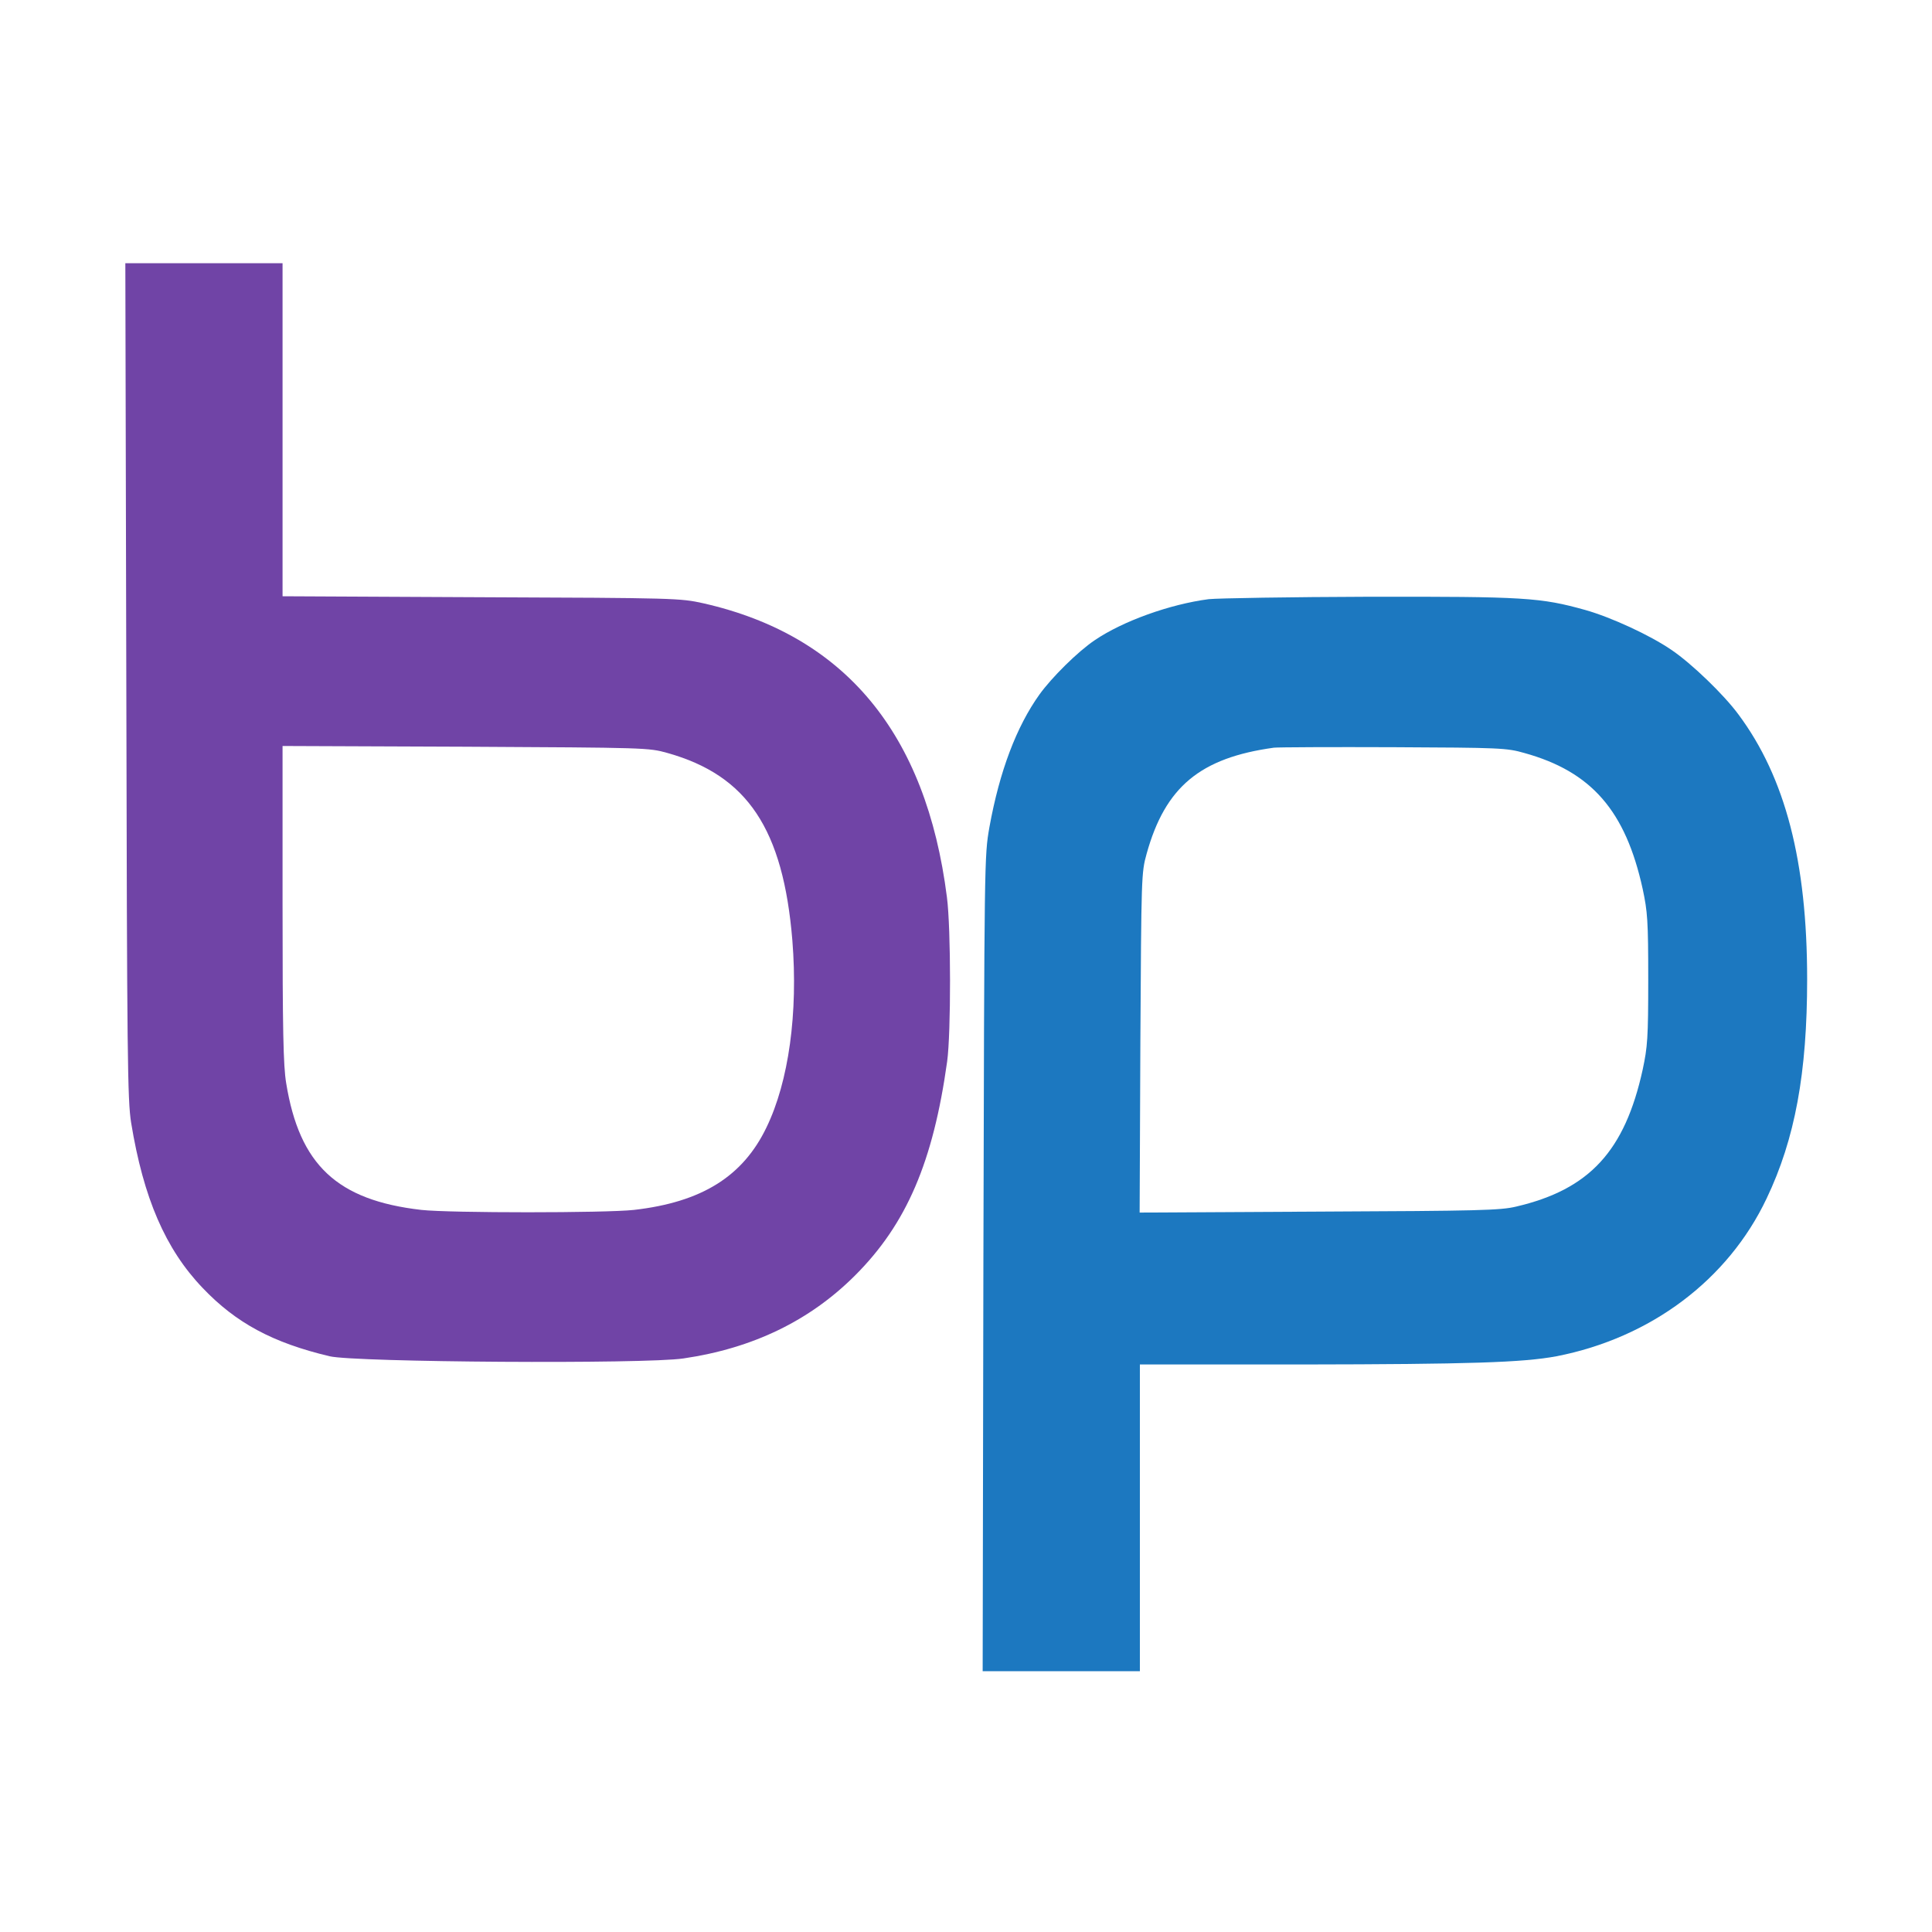
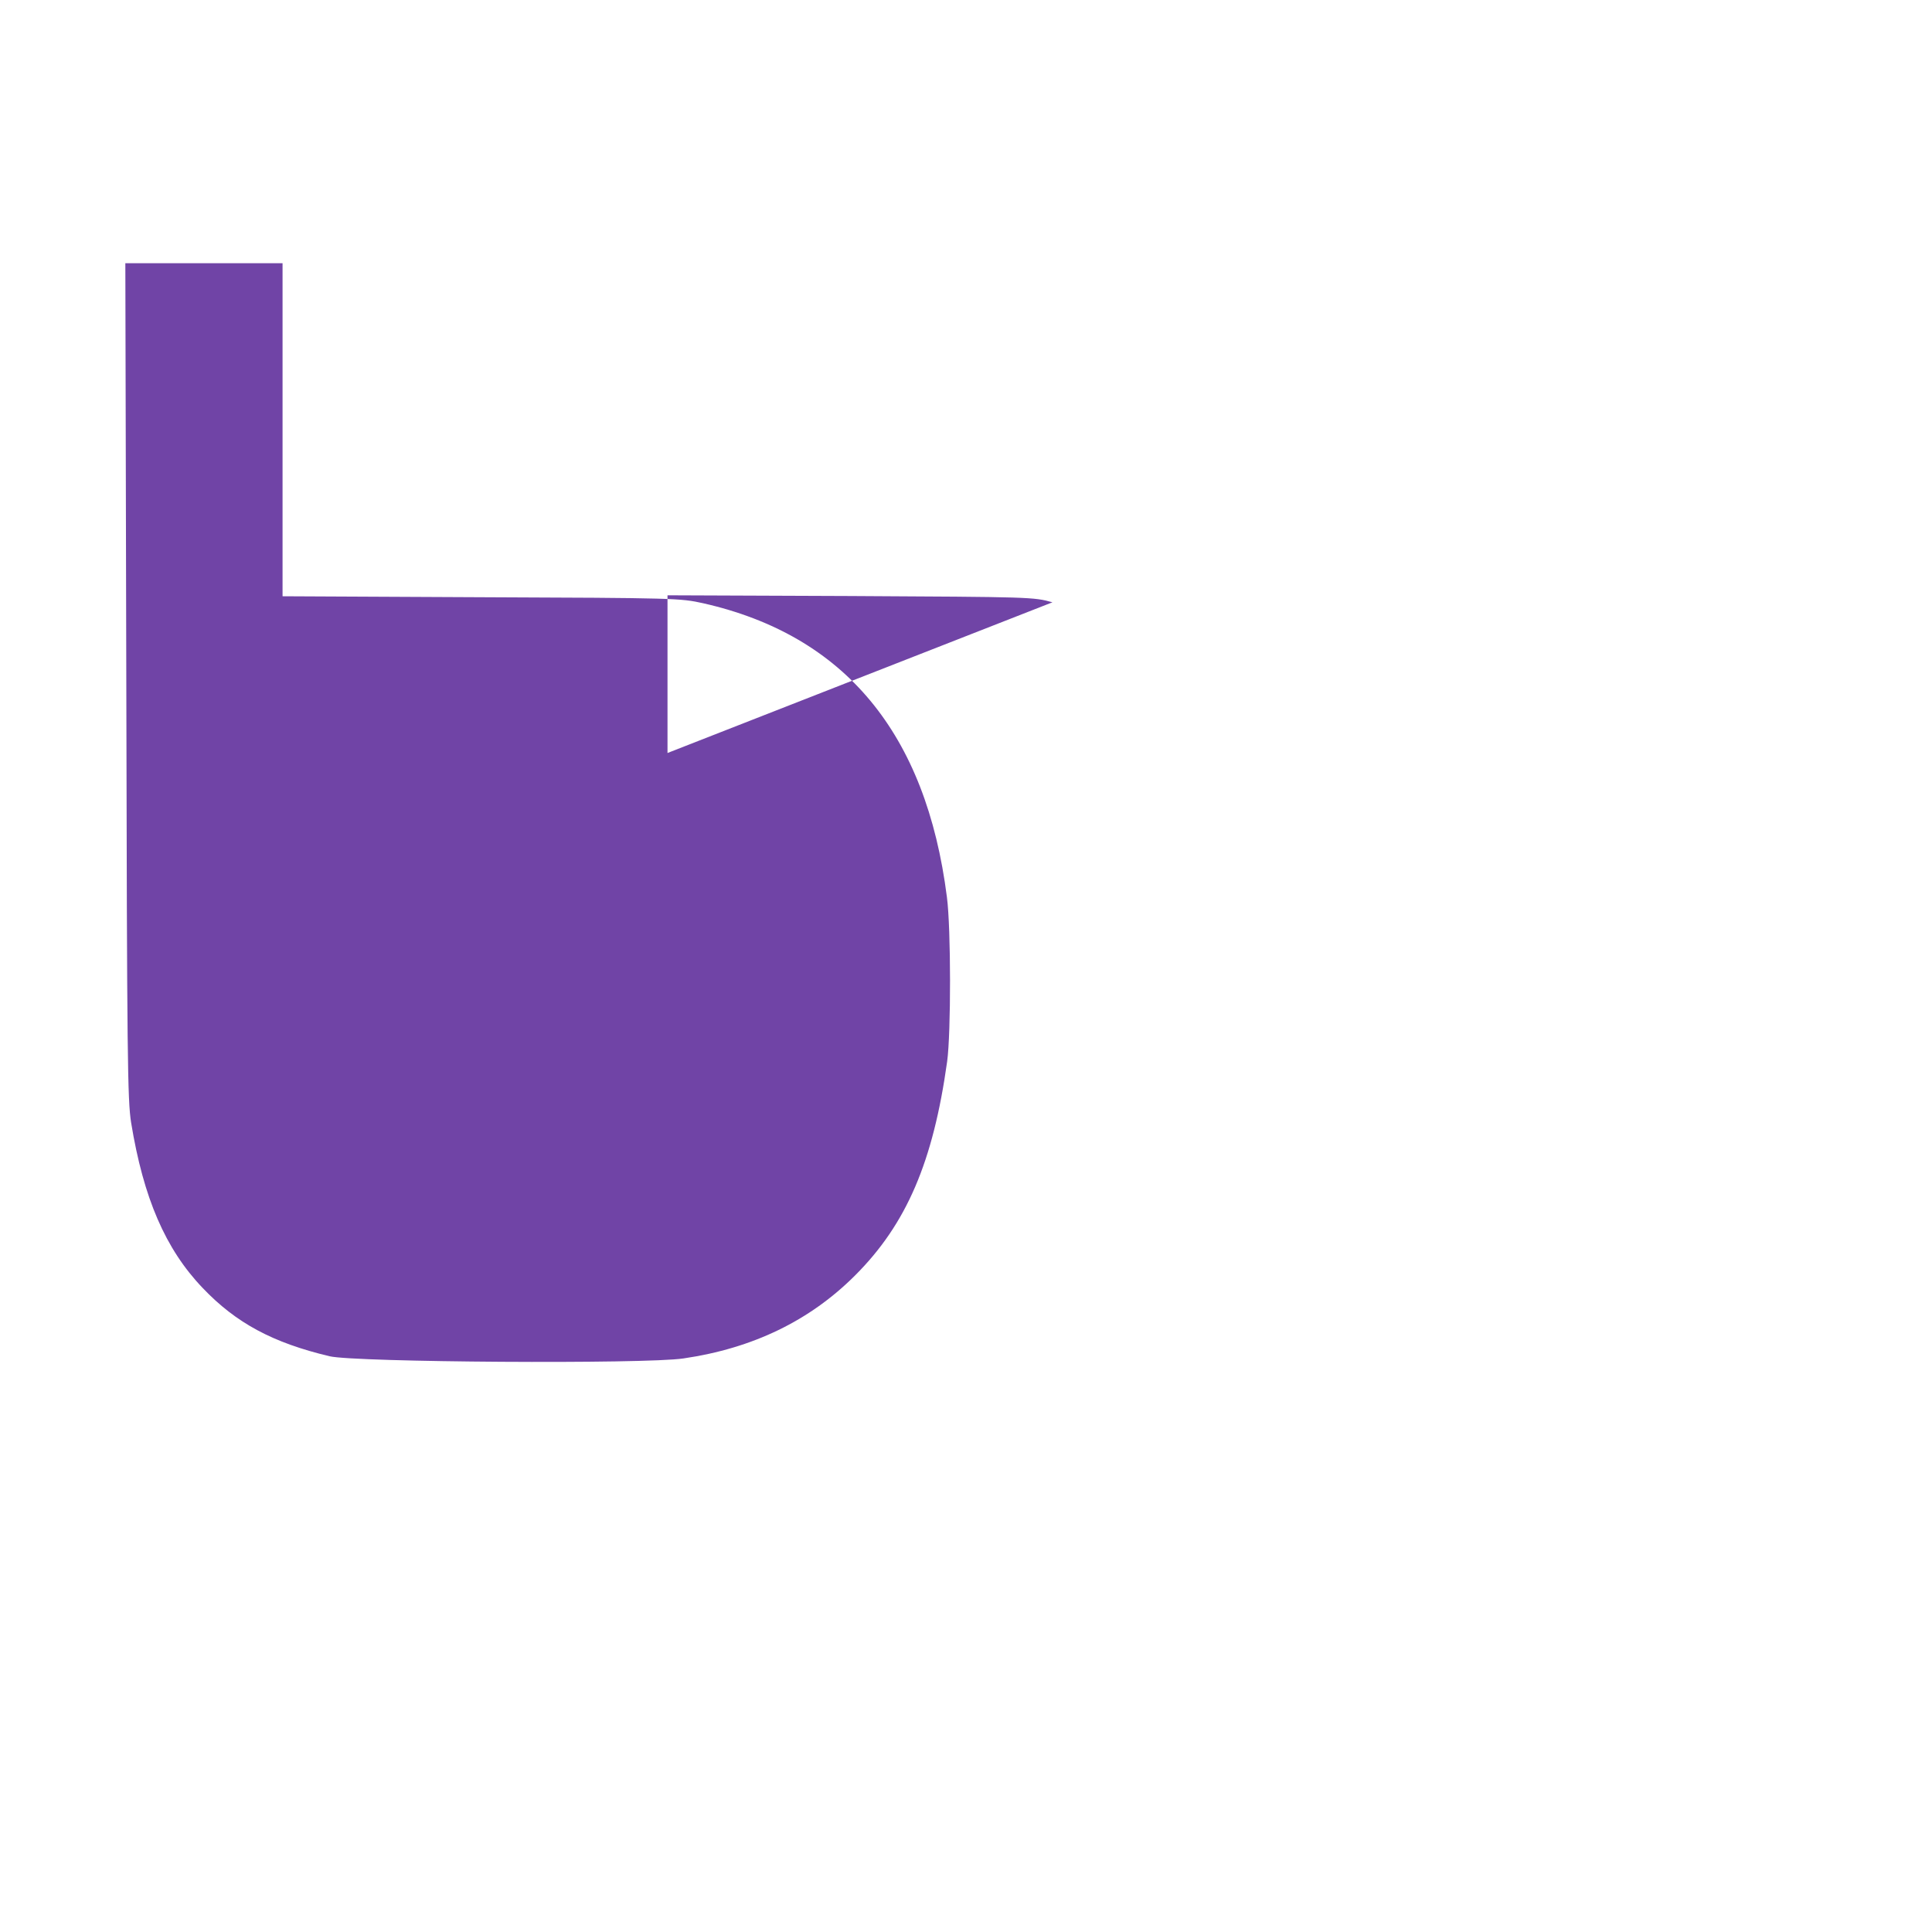
<svg xmlns="http://www.w3.org/2000/svg" version="1.0" width="800pt" height="800pt" viewBox="0 0 800 800" preserveAspectRatio="xMidYMid meet">
  <g transform="translate(0,800) scale(0.1,-0.1)" fill="#7044a6" stroke="none">
-     <path d="M523 5183 c3 -1568 5 -1738 20 -1832 51 -312 142 -523 296 -684 138 -145 290 -227 526 -283 104 -25 1305 -33 1465 -9 287 42 523 156 711 344 213 213 323 470 381 886 16 118 16 550 -1 680 -86 678 -422 1084 -1009 1217 -95 21 -114 22 -919 25 l-823 4 0 689 0 690 -325 0 -326 0 4 -1727z m2241 -301 c331 -93 479 -315 517 -776 24 -301 -15 -584 -107 -774 -98 -204 -269 -310 -549 -342 -117 -13 -763 -13 -880 0 -349 40 -505 186 -560 525 -12 72 -15 217 -15 743 l0 653 758 -3 c747 -4 758 -4 836 -26z" />
+     <path d="M523 5183 c3 -1568 5 -1738 20 -1832 51 -312 142 -523 296 -684 138 -145 290 -227 526 -283 104 -25 1305 -33 1465 -9 287 42 523 156 711 344 213 213 323 470 381 886 16 118 16 550 -1 680 -86 678 -422 1084 -1009 1217 -95 21 -114 22 -919 25 l-823 4 0 689 0 690 -325 0 -326 0 4 -1727z m2241 -301 l0 653 758 -3 c747 -4 758 -4 836 -26z" />
  </g>
  <g transform="translate(0,800) scale(0.1,-0.1)" fill="#1c78c0" stroke="none">
-     <path d="M5005 5519 c-161 -21 -356 -91 -472 -170 -70 -47 -178 -154 -229 -225 -95 -133 -165 -317 -207 -549 -21 -120 -21 -123 -25 -1807 l-3 -1688 326 0 325 0 0 635 0 635 673 0 c690 1 913 8 1052 34 390 76 710 316 870 653 118 247 168 521 168 908 0 487 -90 835 -284 1096 -61 83 -195 212 -278 268 -89 61 -250 135 -356 165 -186 52 -252 56 -896 55 -327 -1 -625 -6 -664 -10z m1307 -637 c278 -77 419 -239 490 -563 20 -94 23 -130 23 -374 0 -244 -3 -280 -23 -374 -74 -337 -220 -496 -523 -567 -66 -16 -153 -18 -817 -21 l-743 -4 3 703 c4 692 4 704 26 783 77 277 222 397 527 439 17 2 239 3 495 2 441 -2 469 -3 542 -24z" />
-   </g>
+     </g>
</svg>